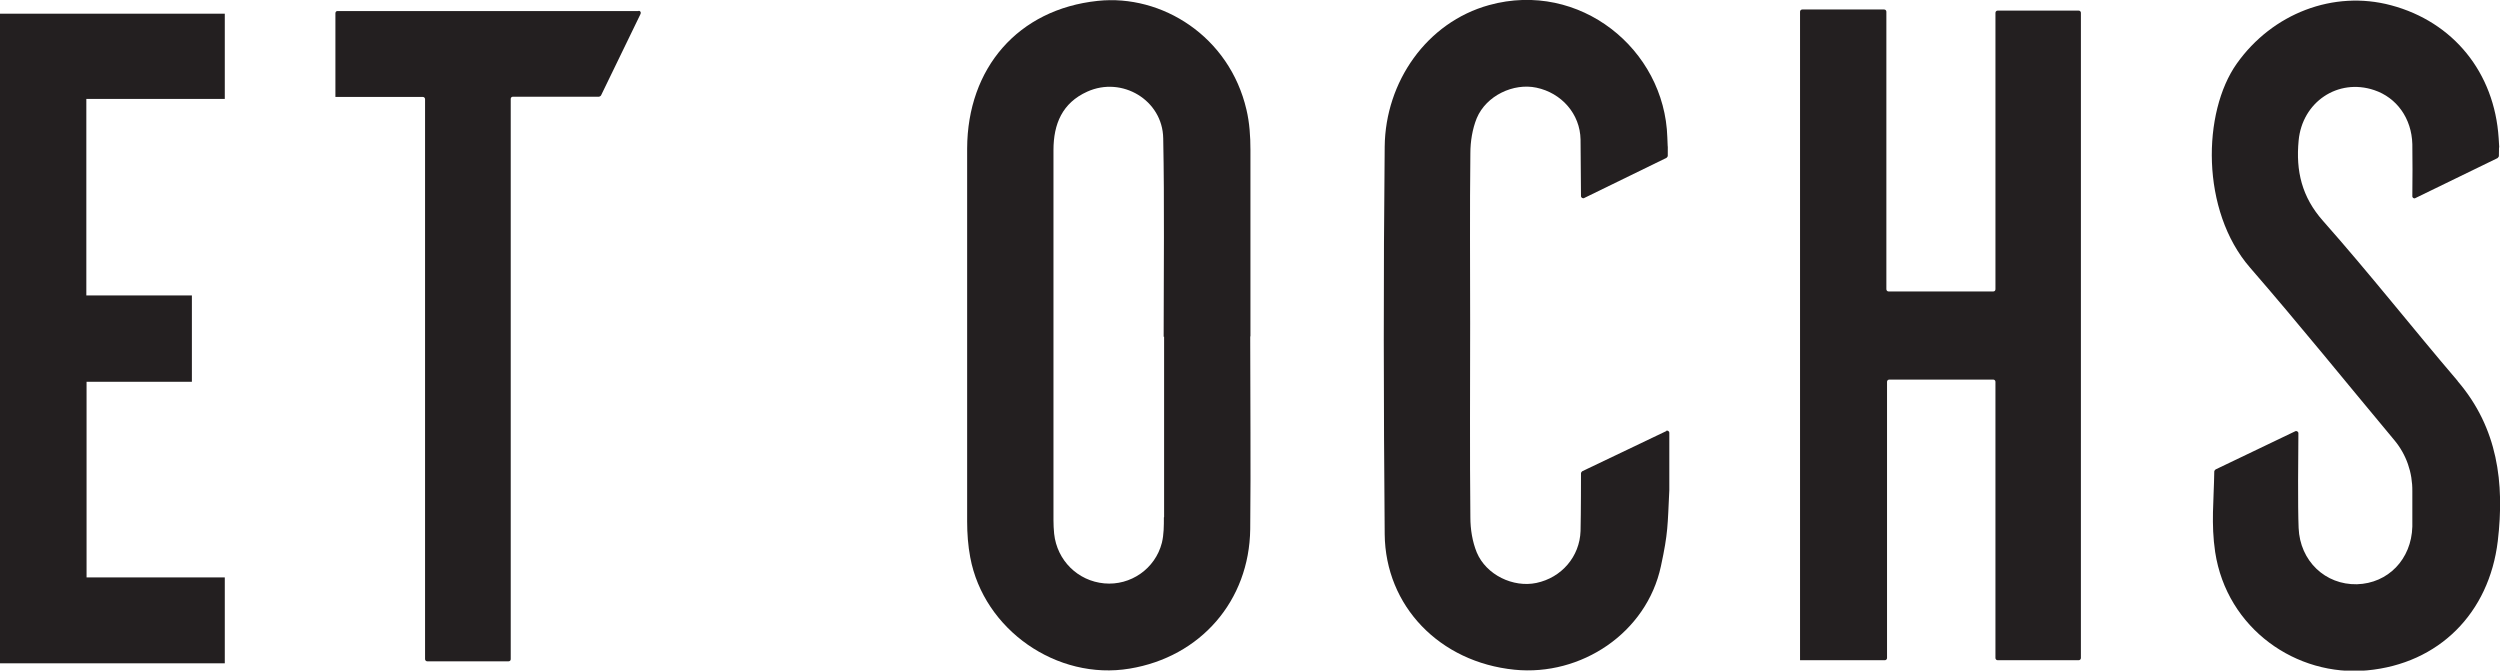
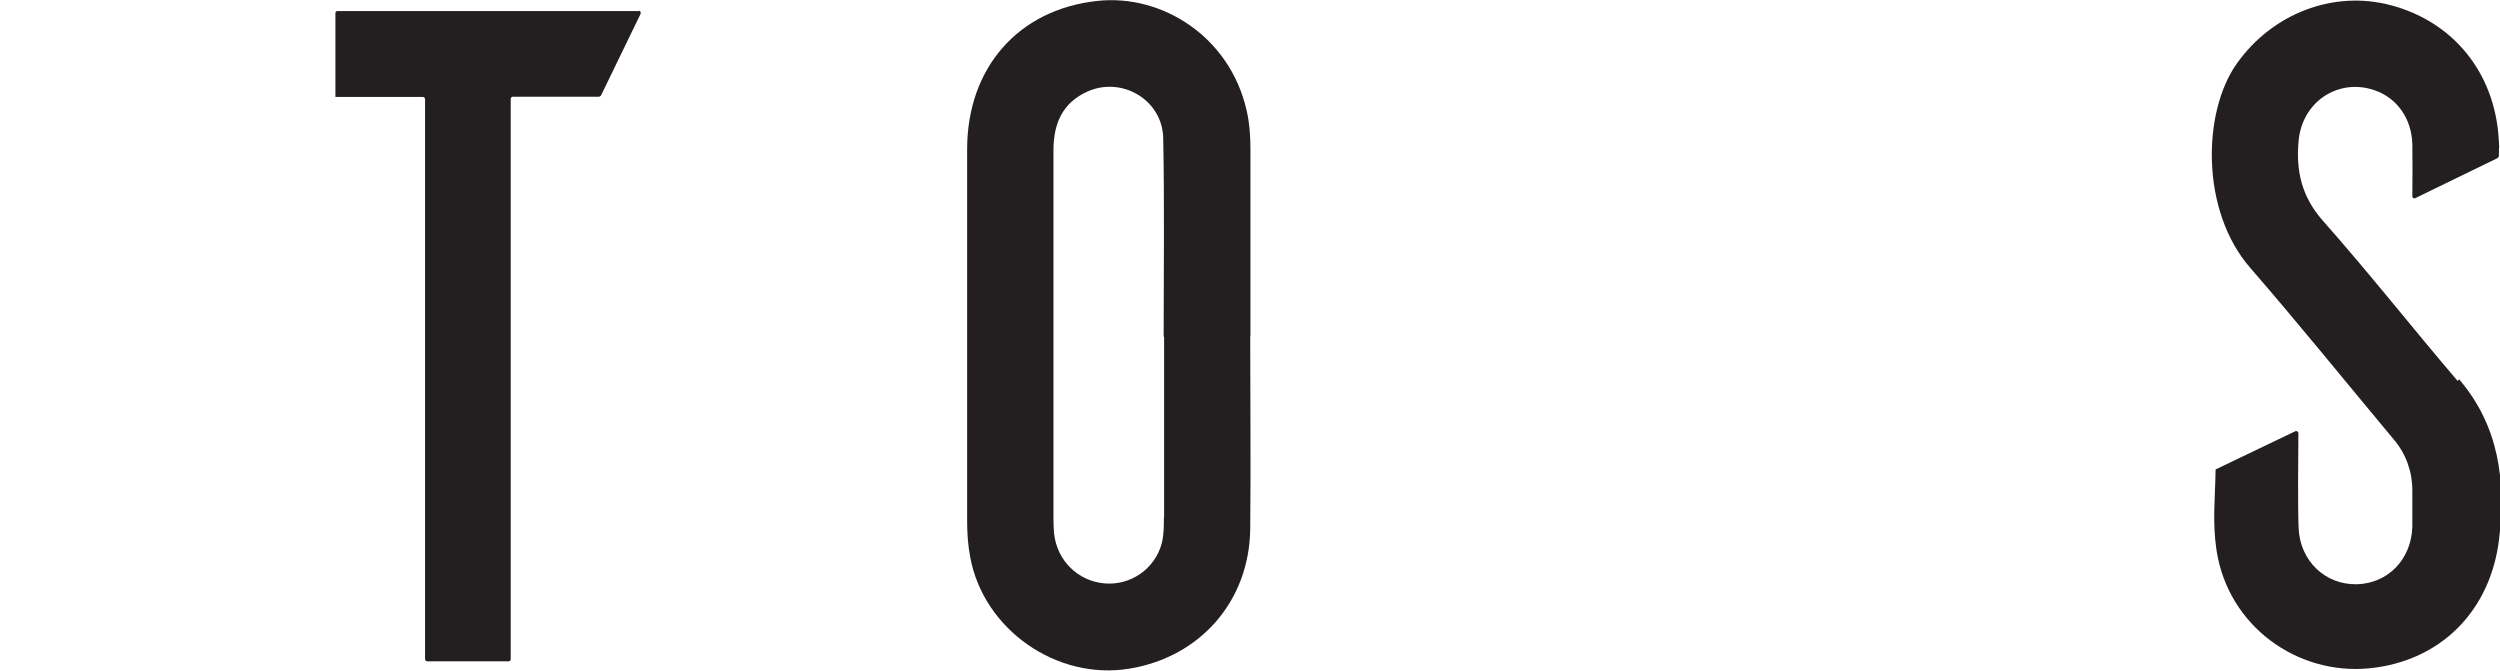
<svg xmlns="http://www.w3.org/2000/svg" viewBox="0 0 113.22 30.37" id="Layer_2">
  <defs>
    <style>
      .cls-1 {
        fill: #231f20;
      }
    </style>
  </defs>
  <g data-name="Layer_1" id="Layer_1-2">
    <g>
      <path d="M56.63,15.23c0-2.81,0-5.63,0-8.44,0-.61-.04-1.23-.18-1.82-.77-3.32-3.83-5.24-6.74-4.93-3.6.38-5.9,3.04-5.91,6.69,0,5.63,0,11.26,0,16.89,0,.54.04,1.09.14,1.62.61,3.28,3.93,5.59,7.22,5.04,3.21-.53,5.42-3.07,5.46-6.32.03-2.91,0-5.81,0-8.72h0ZM52.71,23.43c0,.38,0,.78-.09,1.15-.3,1.18-1.42,1.95-2.61,1.84-1.2-.11-2.14-1.04-2.27-2.25-.02-.2-.03-.41-.03-.61,0-5.59,0-11.17,0-16.76,0-1.19.4-2.14,1.53-2.65,1.57-.71,3.41.38,3.44,2.11.06,3,.02,5.99.02,8.99h.02c0,2.72,0,5.45,0,8.17Z" class="cls-1" />
-       <path d="M94.15.48h-3.68c-.05,0-.1.04-.1.1v12.52c0,.06-.04.1-.1.1h-4.74c-.05,0-.1-.04-.1-.1V.53c0-.05-.04-.1-.1-.1h-3.71c-.05,0-.1.04-.1.1,0,1.5,0,19.67,0,28.55v.82h3.84c.05,0,.1-.04.1-.1v-12.51c0-.05.04-.1.1-.1h4.71c.05,0,.1.04.1.1v12.51c0,.05.04.1.1.1h3.67c.05,0,.1-.04.1-.1V.58c0-.05-.04-.1-.1-.1Z" class="cls-1" />
      <path d="M28.91.5c-1.43,0-12.49,0-13.63,0-.05,0-.09.04-.09.1v3.79h0s3.96,0,3.96,0c.05,0,.1.04.1.1v25.36c0,.05.04.1.1.1h3.68c.06,0,.1-.04.1-.1V4.48c0-.06.04-.1.1-.1h3.9s.07-.02.09-.06l1.79-3.69c.03-.07-.01-.14-.08-.14Z" class="cls-1" />
-       <path d="M111.3,17.25c-2.05-2.4-4-4.88-6.09-7.24-.97-1.09-1.24-2.27-1.11-3.64.16-1.75,1.78-2.84,3.42-2.29,1.02.34,1.7,1.28,1.73,2.45.01.74.01,1.53,0,2.36,0,.07.08.12.14.08l3.72-1.81s.06-.06.06-.09c0-.84.04.04-.01-.81-.19-2.98-2.06-5.27-4.87-6.02-2.61-.7-5.38.37-6.99,2.64-1.56,2.2-1.64,6.66.6,9.24,2.23,2.57,4.36,5.21,6.54,7.82.54.65.82,1.46.81,2.31,0,.53,0,1.07,0,1.6-.04,1.48-1.1,2.57-2.51,2.61-1.43.03-2.58-1.05-2.64-2.55-.04-.95-.02-3.33-.01-4.29,0-.07-.08-.12-.14-.09l-3.61,1.73s-.06.05-.06.09c-.02,1.34-.15,2.36.04,3.65.53,3.48,3.69,5.66,6.88,5.36,3.25-.3,5.53-2.59,5.92-5.86.31-2.62,0-5.11-1.81-7.23Z" class="cls-1" />
-       <path d="M75.47,19.52l-3.81,1.82s-.06.05-.06.09c0,.13,0,1.82-.02,2.62-.04,1.16-.86,2.11-2,2.35-1.05.22-2.27-.36-2.7-1.38-.2-.49-.29-1.05-.29-1.59-.03-2.93-.01-5.86-.01-8.79,0-2.57-.02-5.13.01-7.7,0-.53.09-1.1.29-1.59.43-1.02,1.66-1.6,2.7-1.38,1.14.24,1.98,1.19,2,2.35.01.72.02,2.02.02,2.56,0,.07.08.12.14.09l3.73-1.82s.06-.05.06-.09c0-.82.01.03-.02-.84-.12-4-3.98-7.12-8.07-5.99-2.83.78-4.7,3.48-4.73,6.41-.06,5.85-.05,11.7,0,17.55.03,3.26,2.49,5.8,5.88,6.14,3.01.3,5.98-1.66,6.63-4.69.33-1.53.3-1.82.38-3.44v-2.6c0-.07-.08-.12-.14-.09Z" class="cls-1" />
-       <polygon points="0 30.04 10.18 30.04 10.18 26.15 3.92 26.15 3.92 17.29 8.69 17.29 8.69 13.38 3.91 13.38 3.91 4.48 10.18 4.48 10.18 .62 0 .62 0 30.04" class="cls-1" />
+       <path d="M111.3,17.25c-2.05-2.4-4-4.88-6.09-7.24-.97-1.09-1.24-2.27-1.11-3.64.16-1.75,1.78-2.84,3.42-2.29,1.02.34,1.7,1.28,1.73,2.45.01.74.01,1.53,0,2.36,0,.07.08.12.14.08l3.72-1.81s.06-.06.06-.09c0-.84.04.04-.01-.81-.19-2.98-2.06-5.27-4.87-6.02-2.61-.7-5.38.37-6.99,2.64-1.56,2.2-1.64,6.66.6,9.24,2.23,2.57,4.36,5.21,6.54,7.82.54.65.82,1.46.81,2.31,0,.53,0,1.07,0,1.6-.04,1.48-1.1,2.57-2.51,2.61-1.43.03-2.58-1.05-2.64-2.55-.04-.95-.02-3.33-.01-4.29,0-.07-.08-.12-.14-.09l-3.61,1.73c-.02,1.34-.15,2.36.04,3.65.53,3.48,3.69,5.66,6.88,5.36,3.25-.3,5.53-2.59,5.92-5.86.31-2.62,0-5.11-1.81-7.23Z" class="cls-1" />
    </g>
  </g>
</svg>